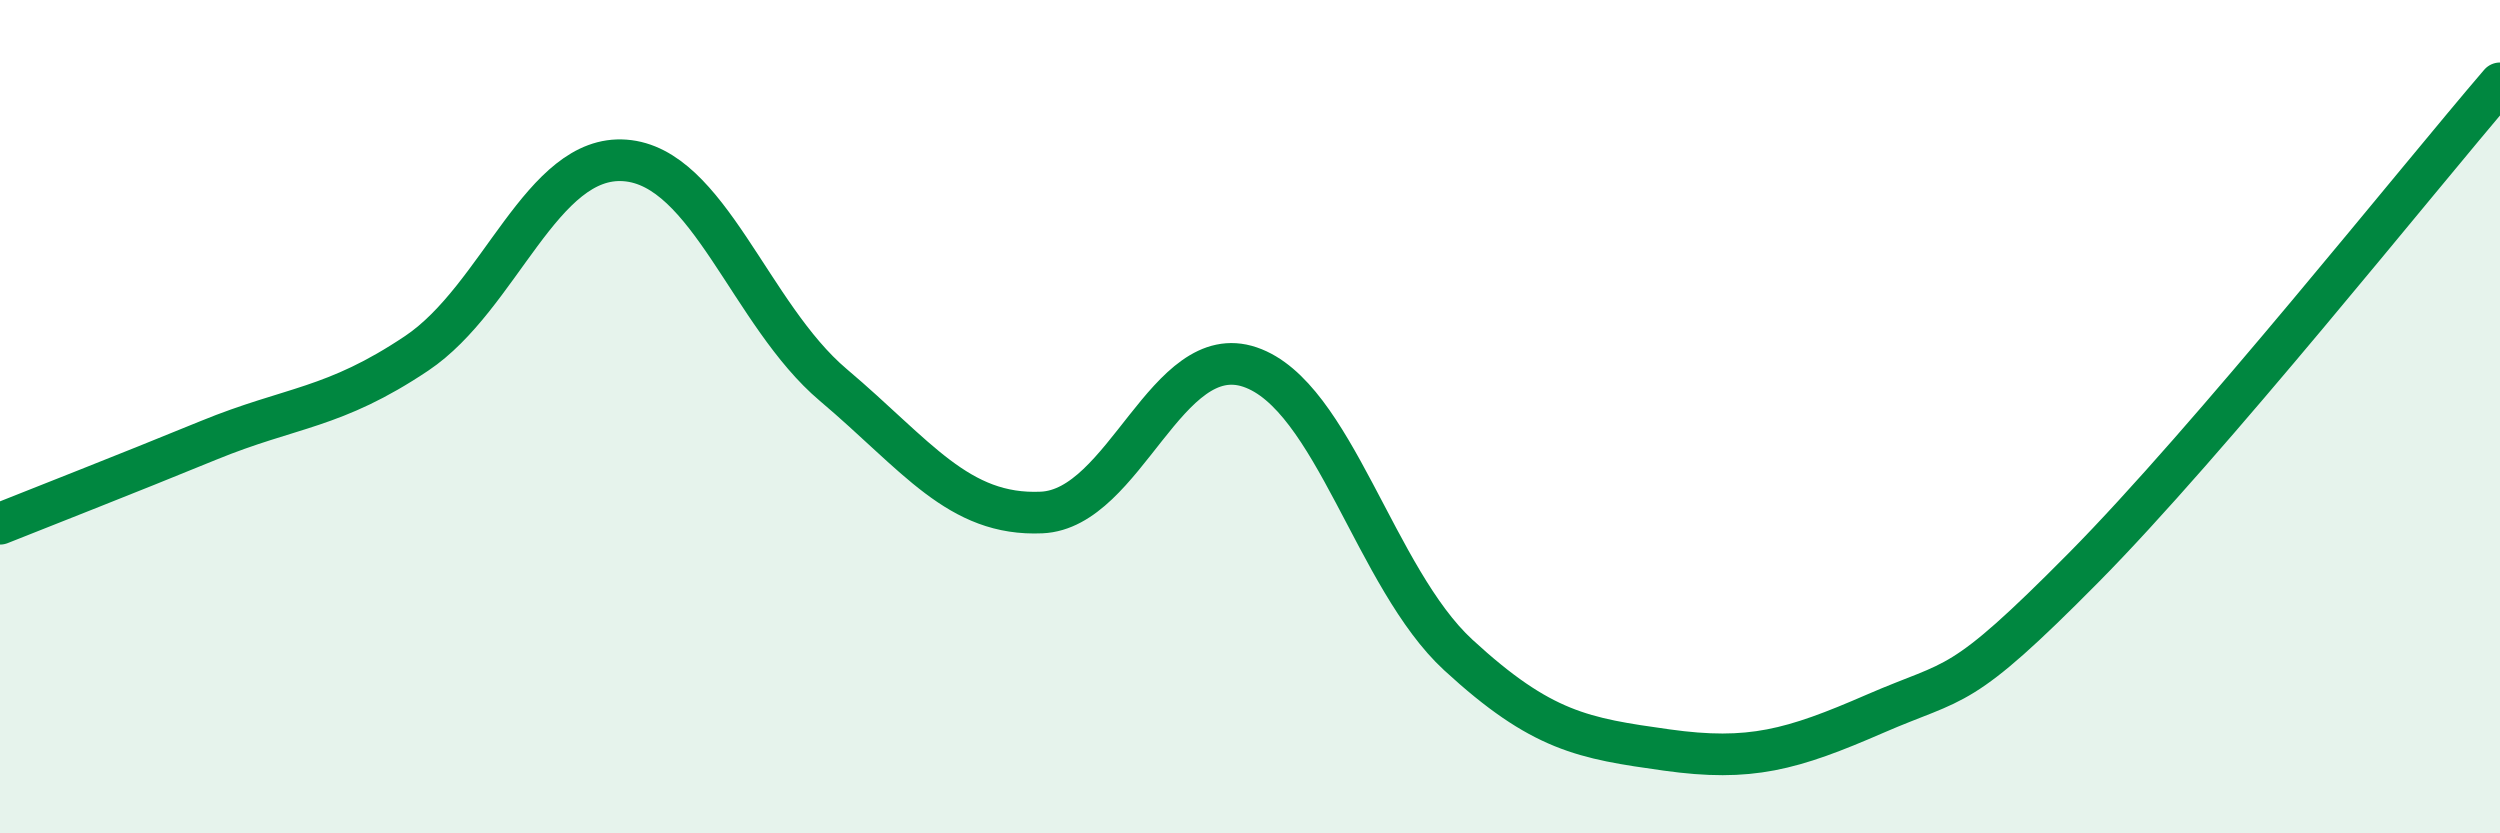
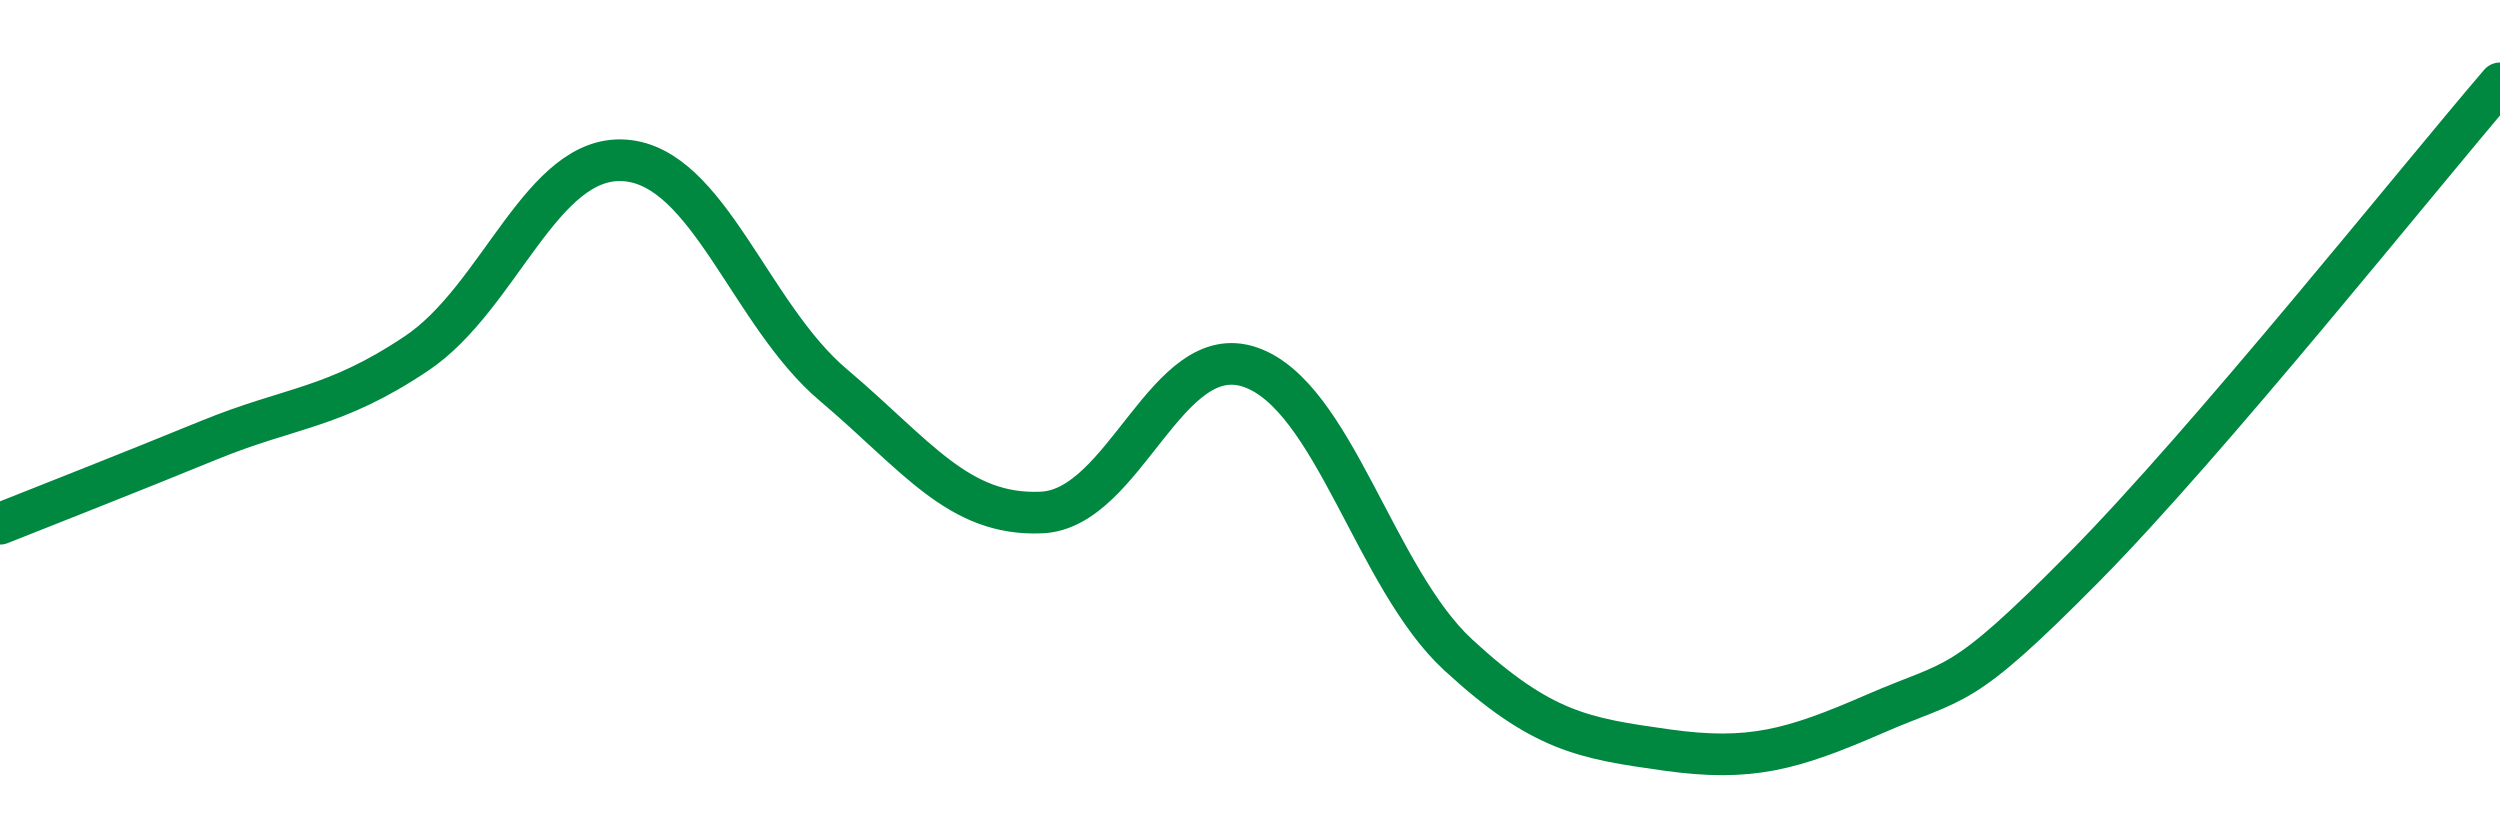
<svg xmlns="http://www.w3.org/2000/svg" width="60" height="20" viewBox="0 0 60 20">
-   <path d="M 0,12.57 C 1,12.17 3,11.39 5,10.57 C 7,9.75 8,9.82 10,8.48 C 12,7.14 13,3.7 15,3.85 C 17,4 18,7.55 20,9.24 C 22,10.93 23,12.39 25,12.3 C 27,12.21 28,8.13 30,8.81 C 32,9.49 33,13.88 35,15.72 C 37,17.56 38,17.72 40,18 C 42,18.28 43,18 45,17.13 C 47,16.26 47,16.66 50,13.63 C 53,10.6 58,4.33 60,2L60 20L0 20Z" fill="#008740" opacity="0.1" stroke-linecap="round" stroke-linejoin="round" />
  <path d="M 0,12.57 C 1,12.17 3,11.39 5,10.57 C 7,9.75 8,9.82 10,8.48 C 12,7.14 13,3.7 15,3.85 C 17,4 18,7.55 20,9.24 C 22,10.93 23,12.39 25,12.3 C 27,12.21 28,8.13 30,8.81 C 32,9.49 33,13.88 35,15.72 C 37,17.56 38,17.72 40,18 C 42,18.28 43,18 45,17.13 C 47,16.26 47,16.66 50,13.63 C 53,10.6 58,4.33 60,2" stroke="#008740" stroke-width="1" fill="none" stroke-linecap="round" stroke-linejoin="round" />
</svg>